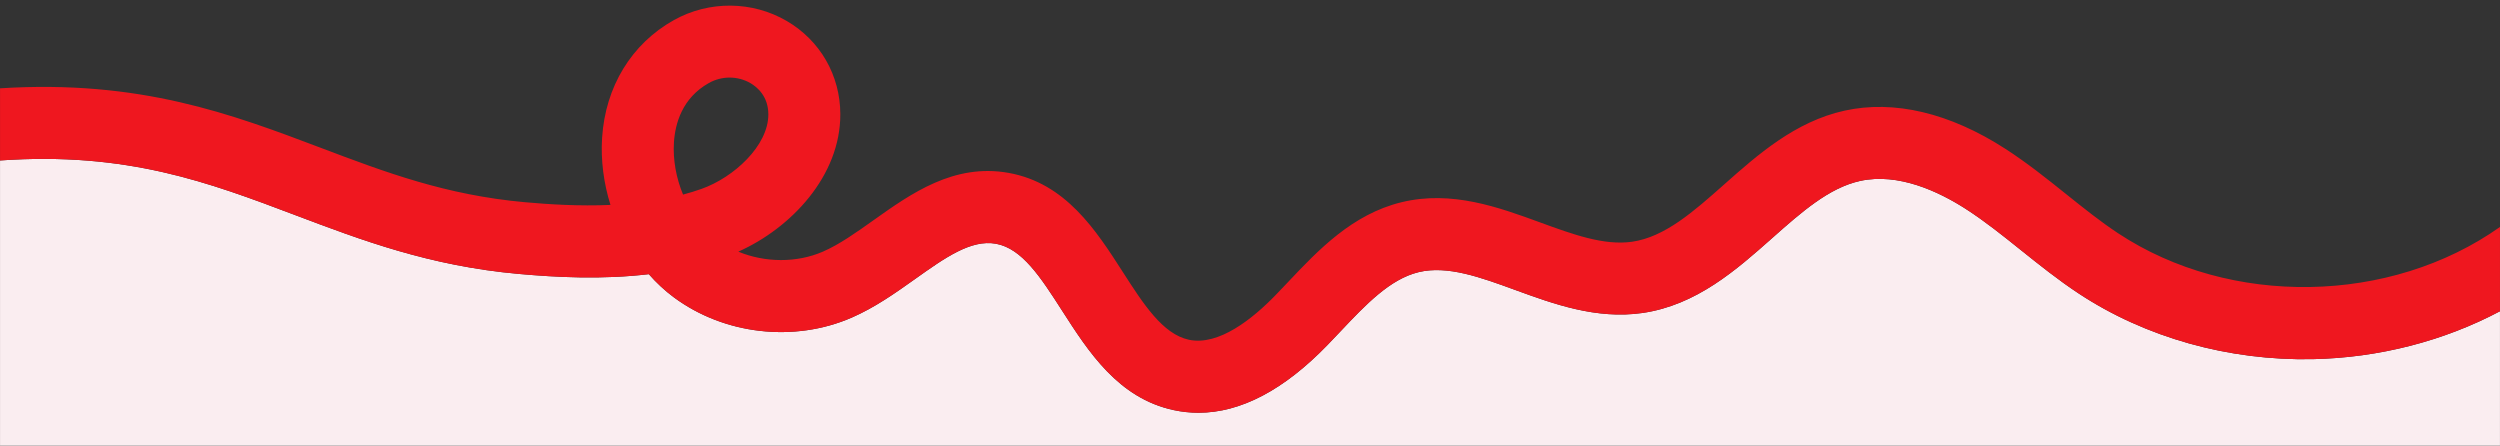
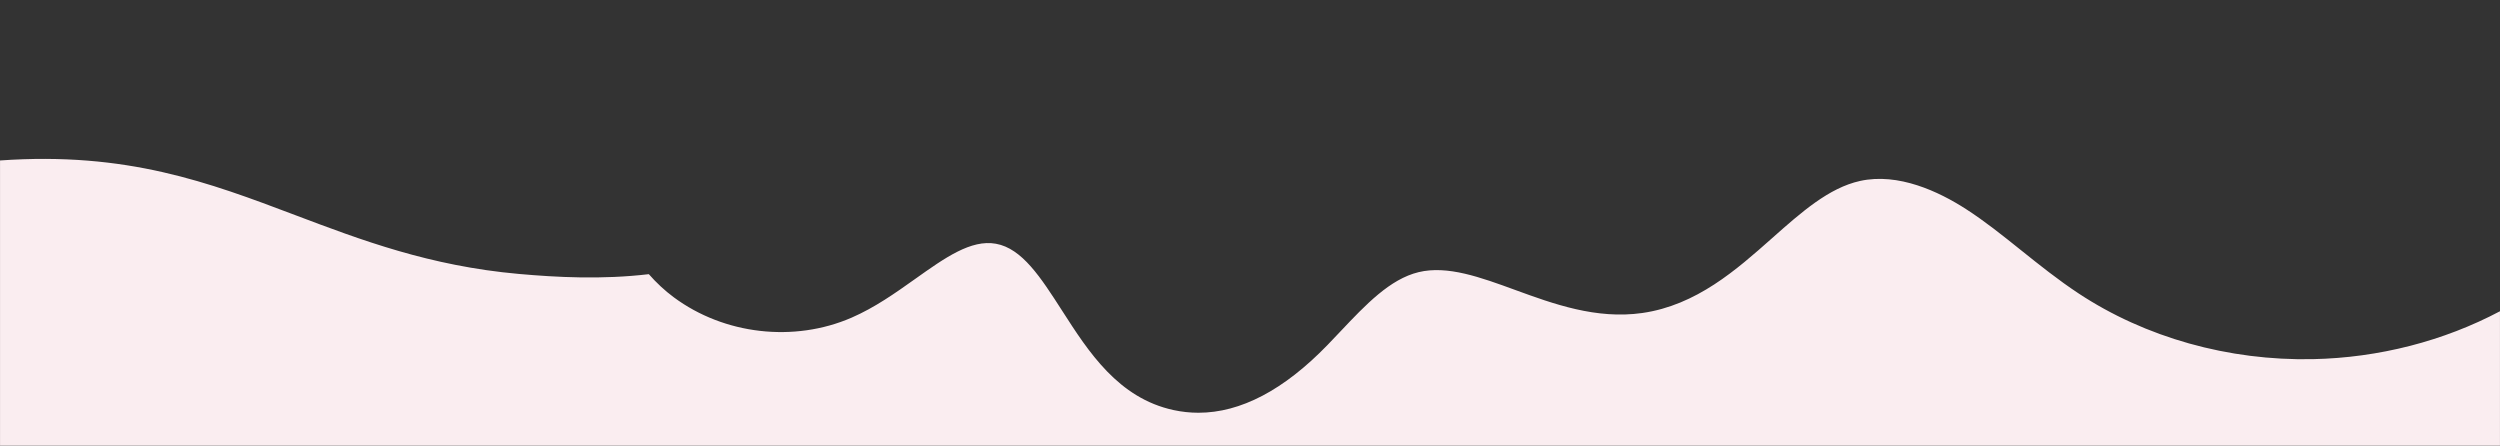
<svg xmlns="http://www.w3.org/2000/svg" id="Capa_1" data-name="Capa 1" viewBox="0 0 1920 342.2">
  <rect x="0" y="0" width="1920" height="342.2" fill="#333333" stroke="none" />
  <defs>
    <style>
      .cls-1 {
        fill: #faedf0;
      }

      .cls-2 {
        fill: #ef171f;
      }
    </style>
  </defs>
  <path class="cls-1" d="M1919.98,239.04v103.16H.02V123.24c97.52-6.88,160.32,16.87,226.74,41.98,50.74,19.19,103.21,39.03,171.55,45.15,29.22,2.62,64.15,4.45,99.98,.19,5.84,6.65,12.27,12.65,19.22,17.8,38.71,28.67,92.28,34.8,136.48,15.62,17.94-7.79,33.66-18.96,48.87-29.76,23-16.34,42.87-30.44,61.97-27.03,20.17,3.61,34.45,25.85,50.99,51.6,20.16,31.4,43.02,66.99,85.52,76.16,6.32,1.36,12.67,2.04,19.06,2.04,32.36,0,65.62-17.44,99.15-52.06,3.3-3.41,6.59-6.89,9.78-10.27,19.6-20.73,38.12-40.31,60.17-45.65,22.11-5.35,47.43,3.9,74.24,13.7,29.16,10.65,62.2,22.72,97.5,17.68,41.63-5.95,72.49-33.32,99.71-57.47,22.42-19.88,43.59-38.65,67.54-43.94,29.46-6.51,60.52,8.15,81.4,21.6,14.43,9.29,28,20.16,42.36,31.67,13.93,11.15,28.33,22.68,43.97,33.02,51.34,33.93,115.27,51.89,180.02,50.56,50.77-1.04,100.56-13.92,143.74-36.79Z" />
-   <path class="cls-2" d="M1626.71,179.15c-13.54-8.95-26.34-19.2-39.89-30.05-14.83-11.88-30.16-24.16-47-35-42.6-27.44-85.22-37.5-123.25-29.11-37.97,8.39-66.83,33.99-92.3,56.57-23.48,20.83-45.66,40.5-70.85,44.1-21.55,3.08-45.43-5.64-70.7-14.88-31.81-11.62-67.86-24.79-106.22-15.5-37.97,9.19-64.2,36.93-87.34,61.4-3.22,3.4-6.25,6.62-9.33,9.79-17.85,18.44-43.95,39.38-66.82,34.44-20.06-4.33-34.93-27.48-50.67-51.99-20.56-32.01-43.85-68.29-87.77-76.15-41.94-7.51-74.77,15.81-103.73,36.38-13.48,9.58-26.22,18.62-38.87,24.12-20.18,8.76-44.45,8.46-64.95,0,40.48-18.04,78.51-58.11,78.35-105.65-.09-29.77-15.45-56.48-41.07-71.46-26.53-15.52-59.78-15.79-86.77-.71-32.5,18.15-52.59,51.07-55.11,90.32-1.11,17.28,1.22,34.9,6.42,51.61-24.05,1.05-47.05-.41-65.6-2.07-60.79-5.45-107.49-23.1-156.93-41.8C178.01,87.68,107.45,60.99,.02,67.83v55.41c97.52-6.88,160.32,16.87,226.74,41.98,50.74,19.19,103.21,39.03,171.55,45.15,29.22,2.62,64.15,4.45,99.98,.19,5.84,6.65,12.27,12.65,19.22,17.8,38.71,28.67,92.28,34.8,136.48,15.62,17.94-7.79,33.66-18.96,48.87-29.76,23-16.34,42.87-30.44,61.97-27.03,20.17,3.61,34.45,25.85,50.99,51.6,20.16,31.4,43.02,66.99,85.52,76.16,6.32,1.36,12.67,2.04,19.06,2.04,32.36,0,65.62-17.44,99.15-52.06,3.3-3.41,6.59-6.89,9.78-10.27,19.6-20.73,38.12-40.31,60.17-45.65,22.11-5.35,47.43,3.9,74.24,13.7,29.16,10.65,62.2,22.72,97.5,17.68,41.63-5.95,72.49-33.32,99.71-57.47,22.42-19.88,43.59-38.65,67.54-43.94,29.46-6.51,60.52,8.15,81.4,21.6,14.43,9.29,28,20.16,42.36,31.67,13.93,11.15,28.33,22.68,43.97,33.02,51.34,33.93,115.27,51.89,180.02,50.56,50.77-1.04,100.56-13.92,143.74-36.79v-64.73c-84.21,59.61-207.18,61.75-293.27,4.84Zm-1102.13-29.71c-5.25-12.66-7.85-26.67-6.99-40.13,.93-14.47,6.35-34.12,26.89-45.59,4.94-2.76,10.43-4.14,15.9-4.14s11.11,1.43,16.01,4.3c5.1,2.98,13.66,10.05,13.7,23.92,.08,24.09-26.54,48.47-51.25,57.24-4.67,1.66-9.43,3.12-14.26,4.4Z" />
</svg>